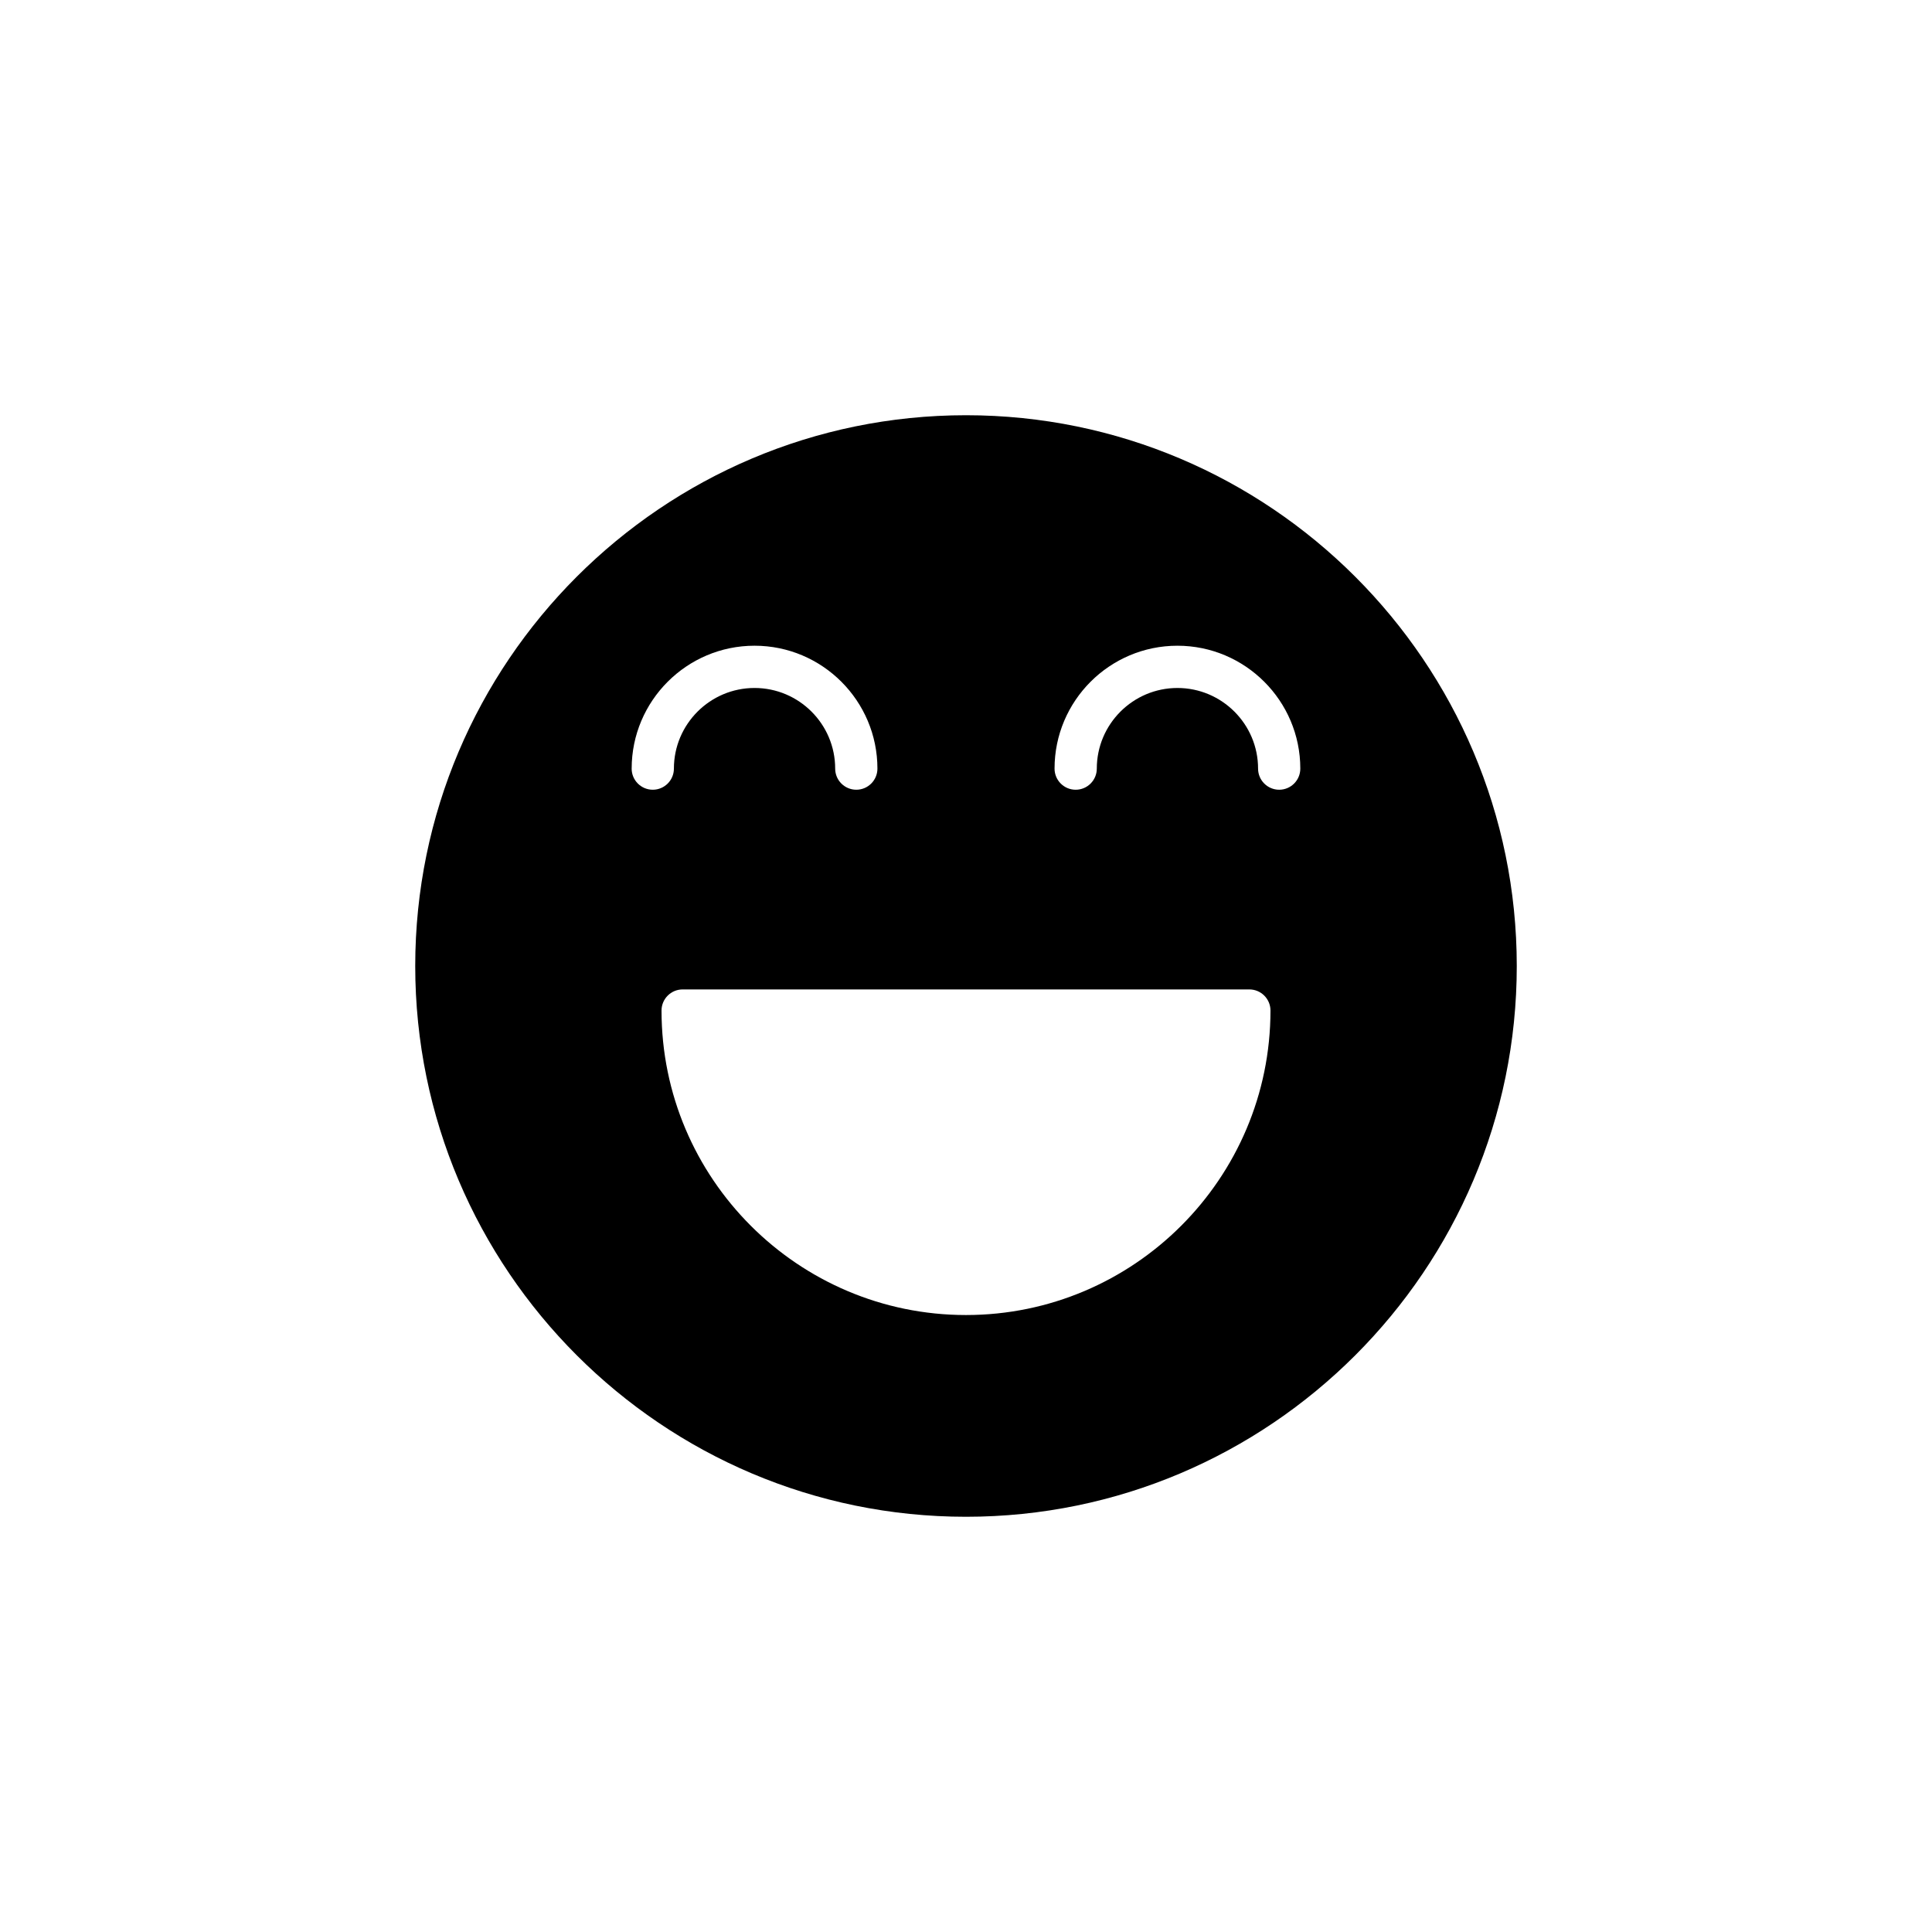
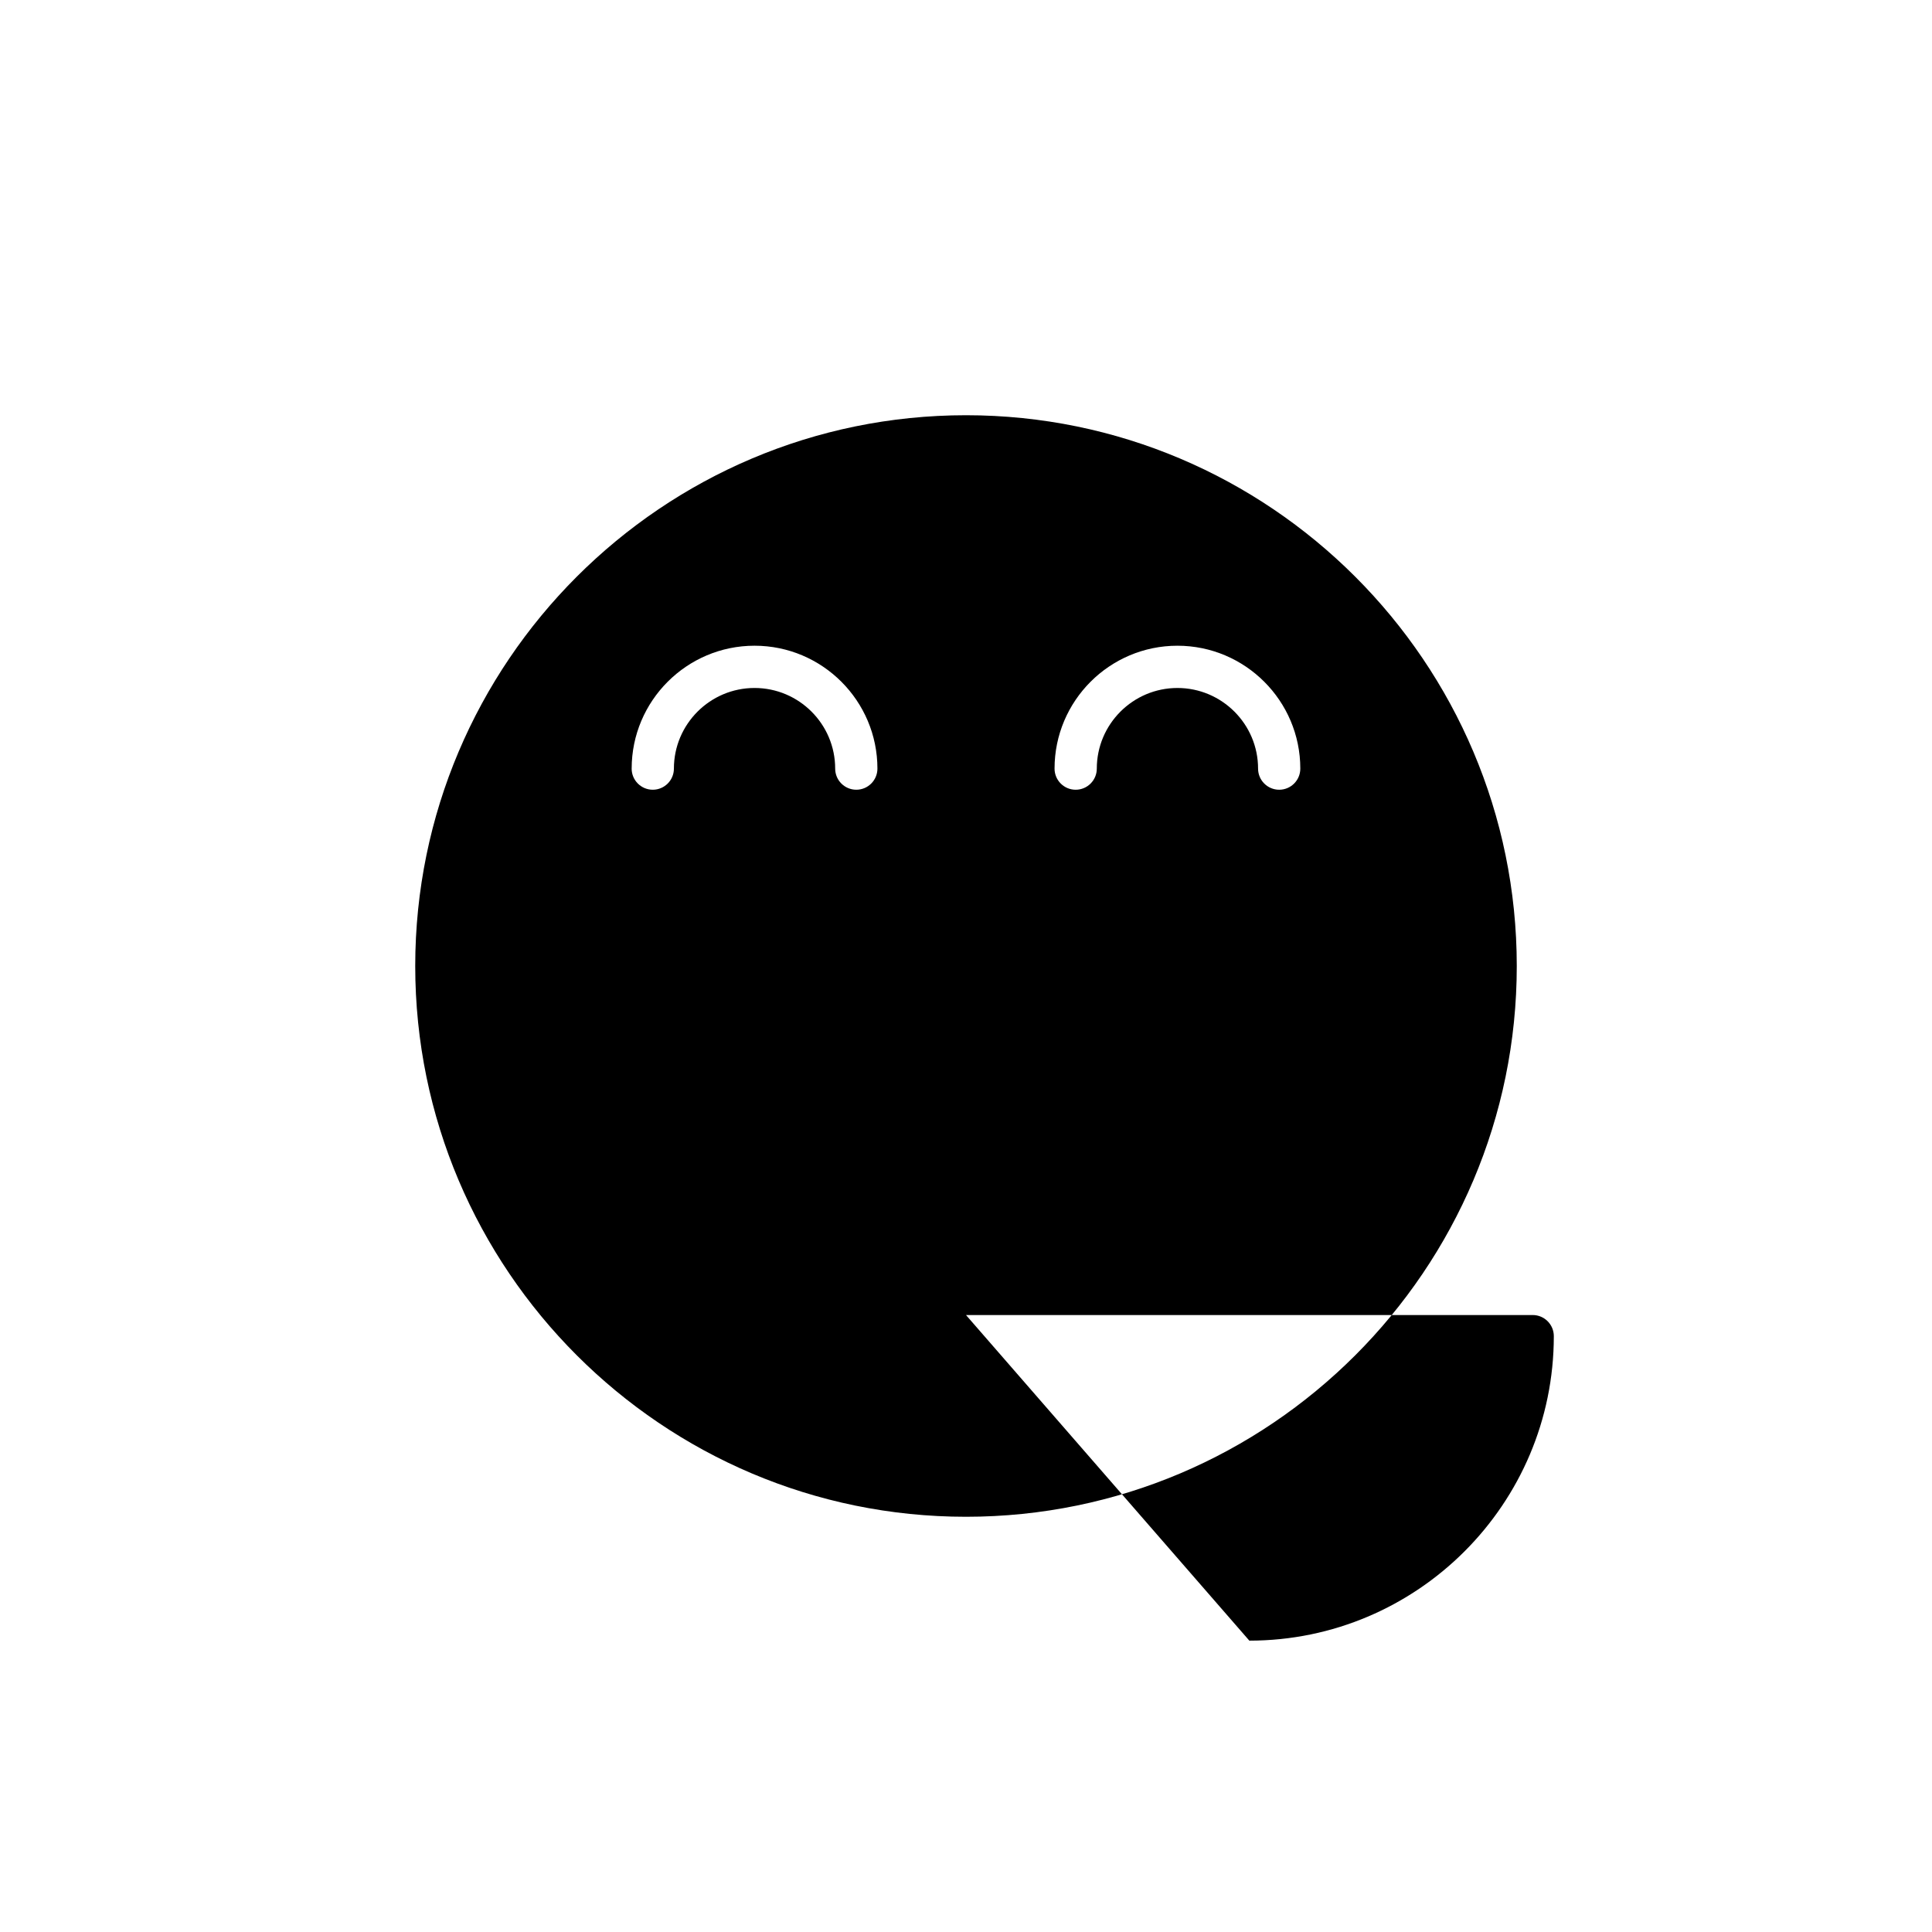
<svg xmlns="http://www.w3.org/2000/svg" fill="#000000" width="800px" height="800px" version="1.1" viewBox="144 144 512 512">
-   <path d="m400 254.04c-80.484 0-145.96 65.477-145.96 145.96 0 80.48 65.477 145.96 145.96 145.96s145.96-65.477 145.96-145.96c-0.004-80.477-65.48-145.96-145.96-145.96zm-88.602 93.648c0-17.957 14.605-32.566 32.562-32.566 17.957 0 32.566 14.609 32.566 32.566 0 3.09-2.508 5.598-5.598 5.598-3.09 0-5.598-2.508-5.598-5.598 0-11.781-9.586-21.367-21.371-21.367-11.781 0-21.367 9.586-21.367 21.367 0 3.09-2.508 5.598-5.598 5.598s-5.598-2.508-5.598-5.598zm88.602 144.81c-44.492 0-80.688-36.199-80.688-80.691 0-3.09 2.508-5.598 5.598-5.598h150.18c3.09 0 5.598 2.508 5.598 5.598-0.004 44.496-36.199 80.691-80.691 80.691zm83-139.21c-3.09 0-5.598-2.508-5.598-5.598 0-11.781-9.586-21.367-21.371-21.367-11.781 0-21.367 9.586-21.367 21.367 0 3.09-2.508 5.598-5.598 5.598s-5.598-2.508-5.598-5.598c0-17.957 14.605-32.566 32.562-32.566s32.566 14.609 32.566 32.566c0 3.09-2.504 5.598-5.598 5.598z" />
+   <path d="m400 254.04c-80.484 0-145.96 65.477-145.96 145.96 0 80.48 65.477 145.96 145.96 145.96s145.96-65.477 145.96-145.96c-0.004-80.477-65.48-145.96-145.96-145.96zm-88.602 93.648c0-17.957 14.605-32.566 32.562-32.566 17.957 0 32.566 14.609 32.566 32.566 0 3.09-2.508 5.598-5.598 5.598-3.09 0-5.598-2.508-5.598-5.598 0-11.781-9.586-21.367-21.371-21.367-11.781 0-21.367 9.586-21.367 21.367 0 3.09-2.508 5.598-5.598 5.598s-5.598-2.508-5.598-5.598zm88.602 144.81h150.18c3.09 0 5.598 2.508 5.598 5.598-0.004 44.496-36.199 80.691-80.691 80.691zm83-139.21c-3.09 0-5.598-2.508-5.598-5.598 0-11.781-9.586-21.367-21.371-21.367-11.781 0-21.367 9.586-21.367 21.367 0 3.09-2.508 5.598-5.598 5.598s-5.598-2.508-5.598-5.598c0-17.957 14.605-32.566 32.562-32.566s32.566 14.609 32.566 32.566c0 3.09-2.504 5.598-5.598 5.598z" />
</svg>